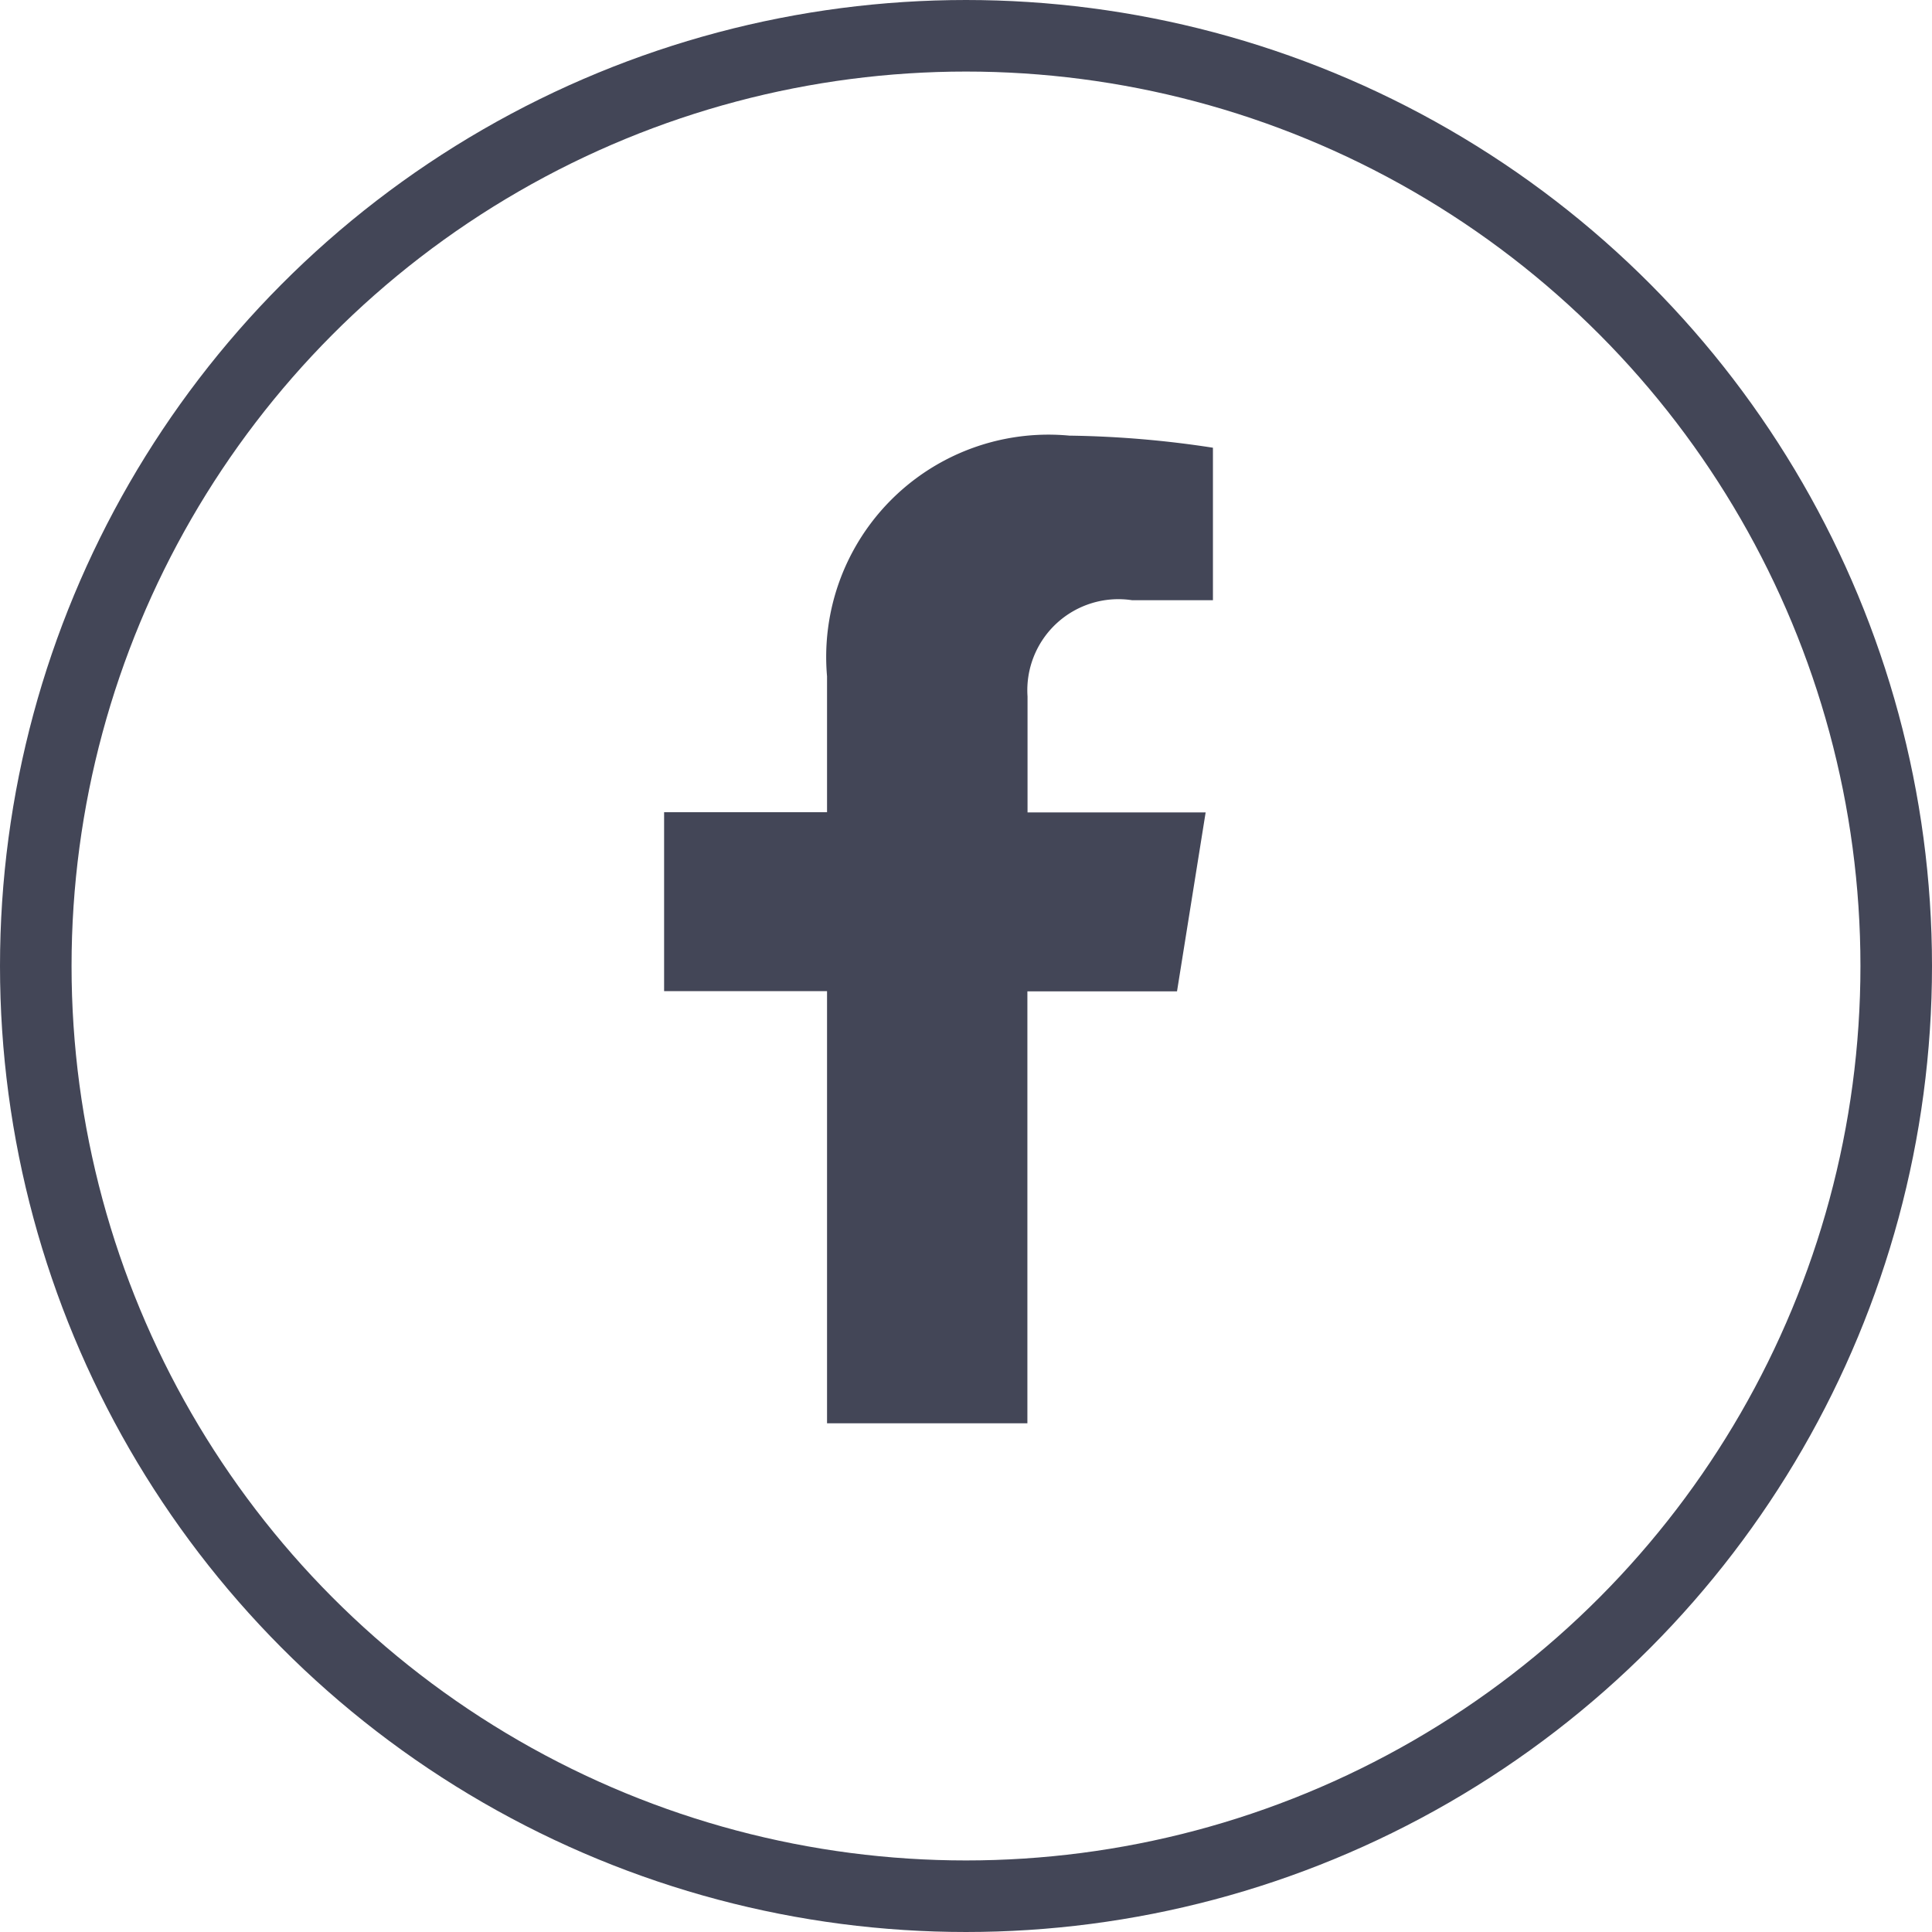
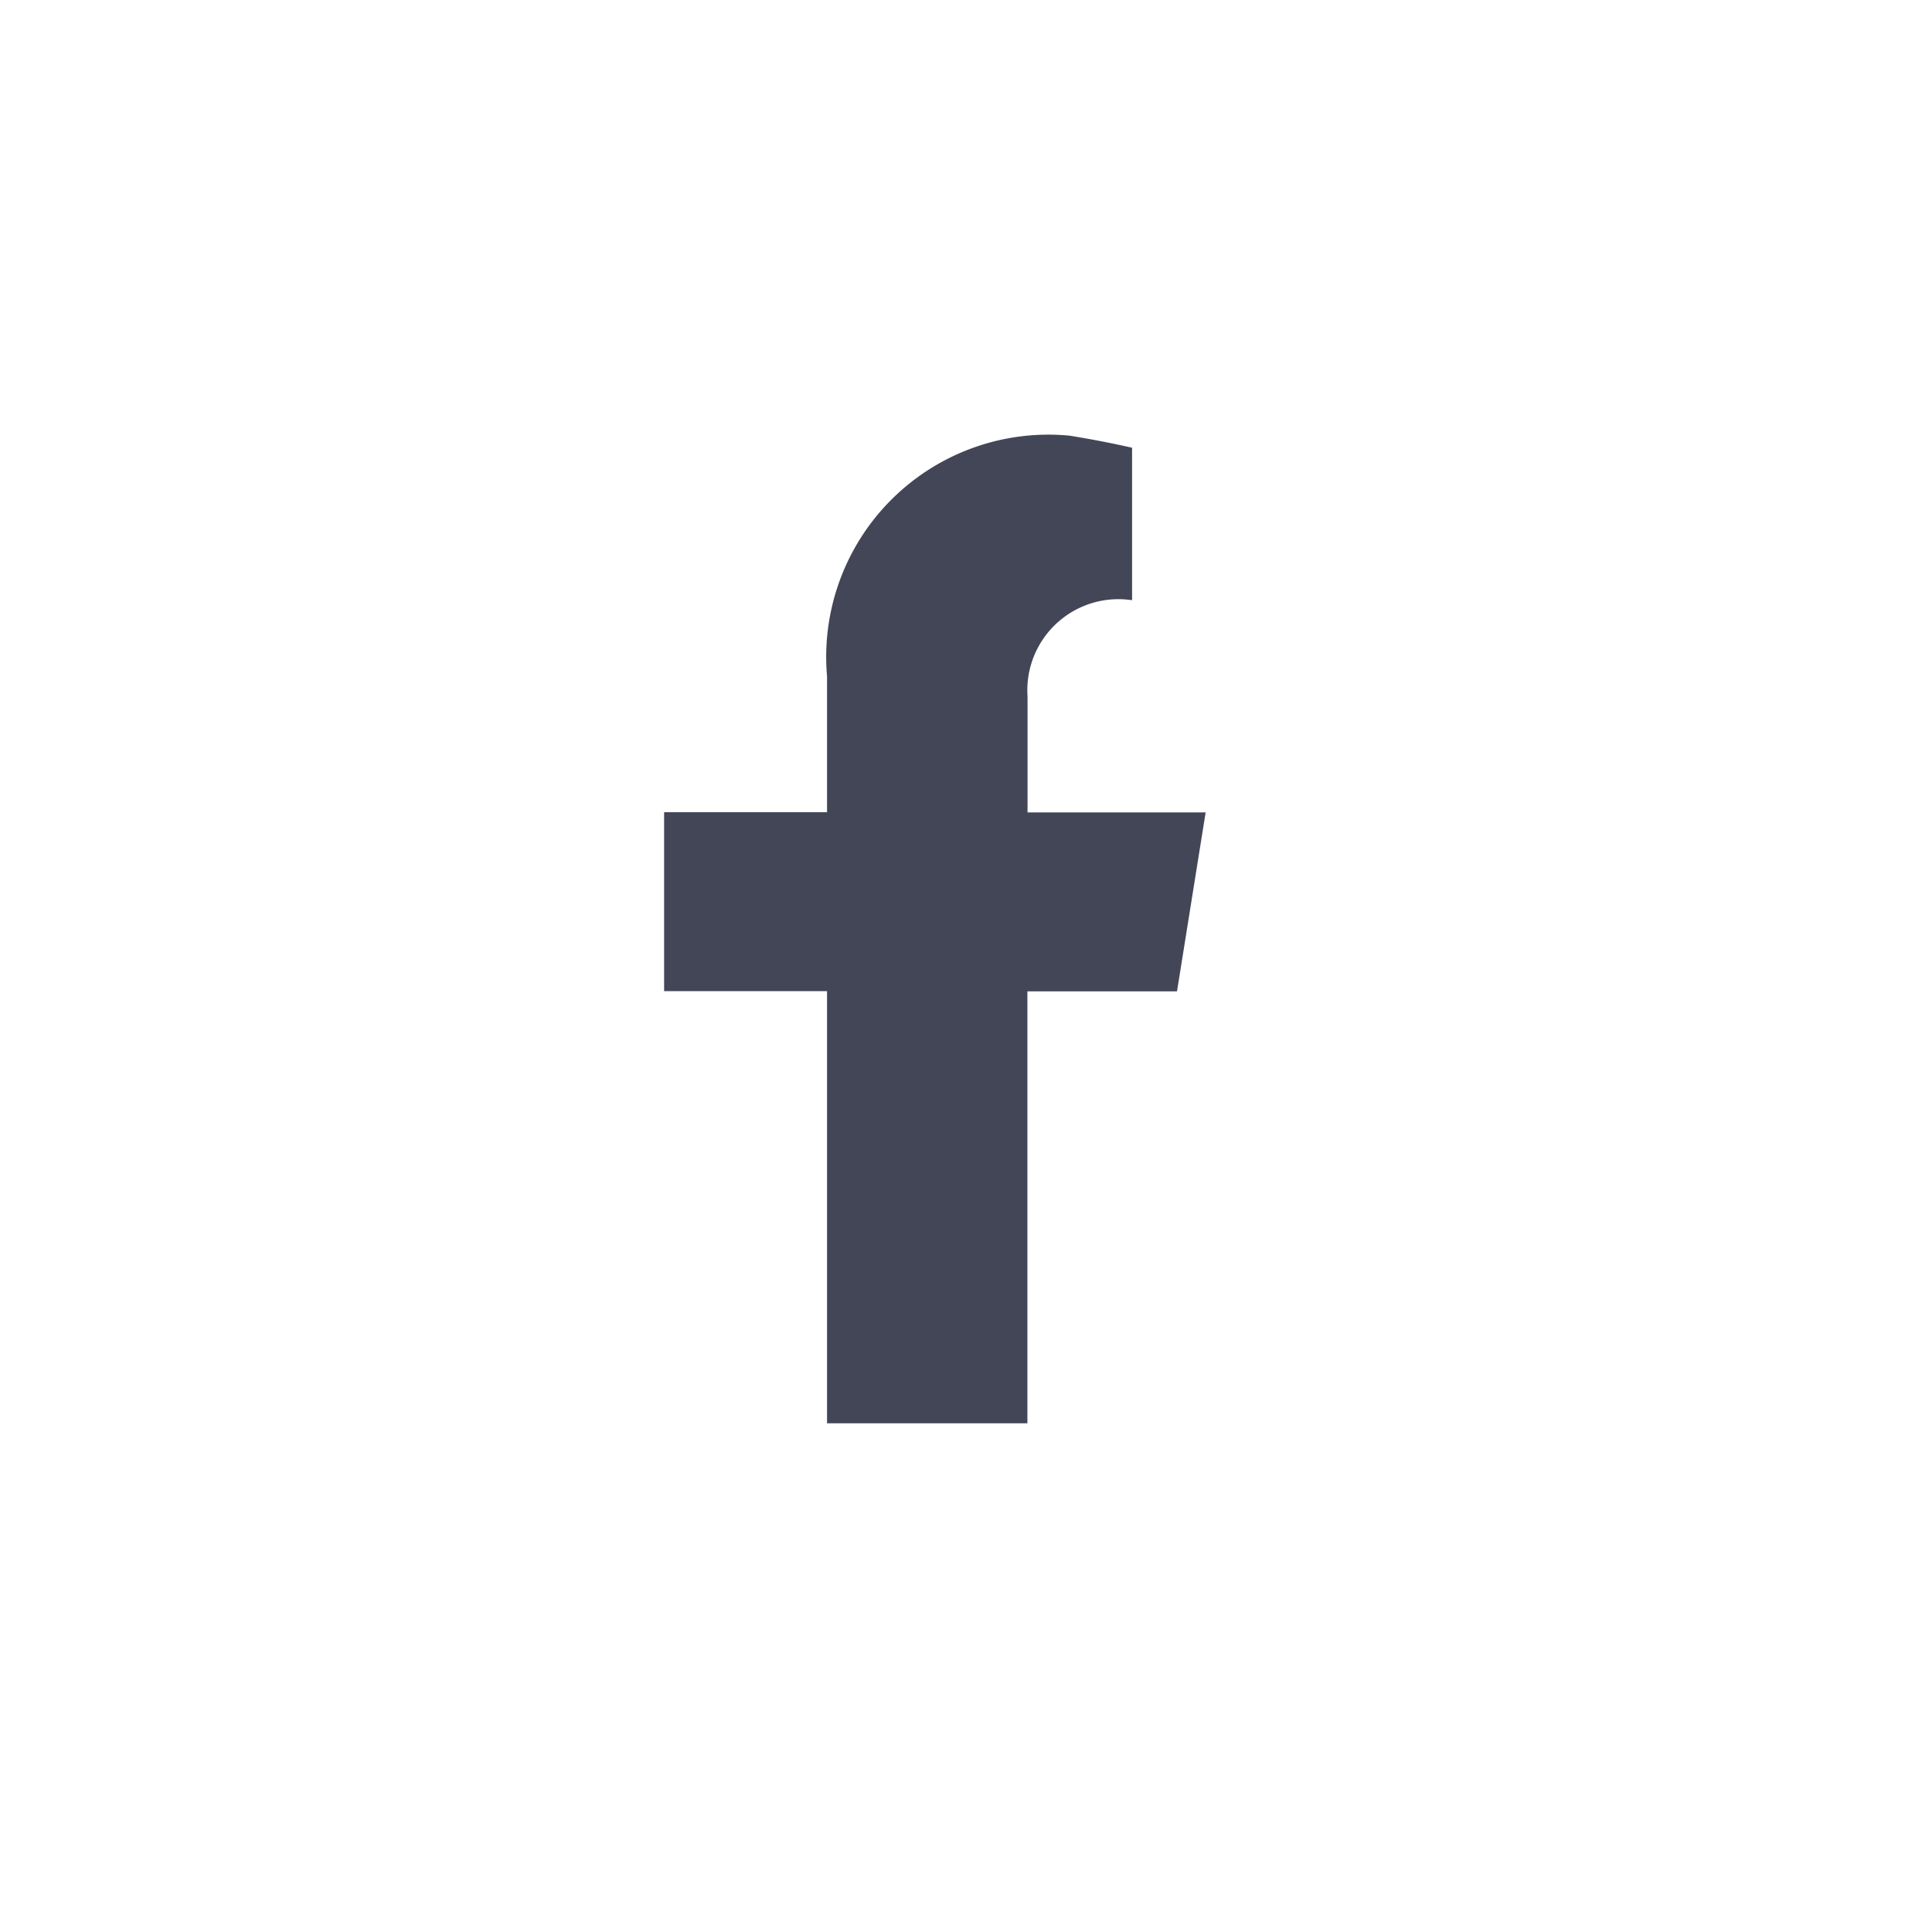
<svg xmlns="http://www.w3.org/2000/svg" width="27" height="27" viewBox="0 0 27 27">
  <g id="Group_2257" data-name="Group 2257" transform="translate(-93 -3886)">
    <g id="Ellipse_36" data-name="Ellipse 36" transform="translate(93 3886)" fill="none" stroke="#434657" stroke-width="1">
-       <circle cx="13.5" cy="13.5" r="13.5" stroke="none" />
-       <circle cx="13.5" cy="13.5" r="13" fill="none" />
-     </g>
-     <path id="facebook" d="M8.777,7.766l.4-2.5H6.688V3.646A1.273,1.273,0,0,1,8.149,2.3H9.279V.169A14.285,14.285,0,0,0,7.272,0,3.106,3.106,0,0,0,3.886,3.363v1.9H1.609v2.5H3.886v6.04h2.8V7.766Z" transform="translate(100.672 3892.088)" fill="#434657" />
+       </g>
+     <path id="facebook" d="M8.777,7.766l.4-2.5H6.688V3.646A1.273,1.273,0,0,1,8.149,2.3V.169A14.285,14.285,0,0,0,7.272,0,3.106,3.106,0,0,0,3.886,3.363v1.9H1.609v2.5H3.886v6.04h2.8V7.766Z" transform="translate(100.672 3892.088)" fill="#434657" />
  </g>
</svg>